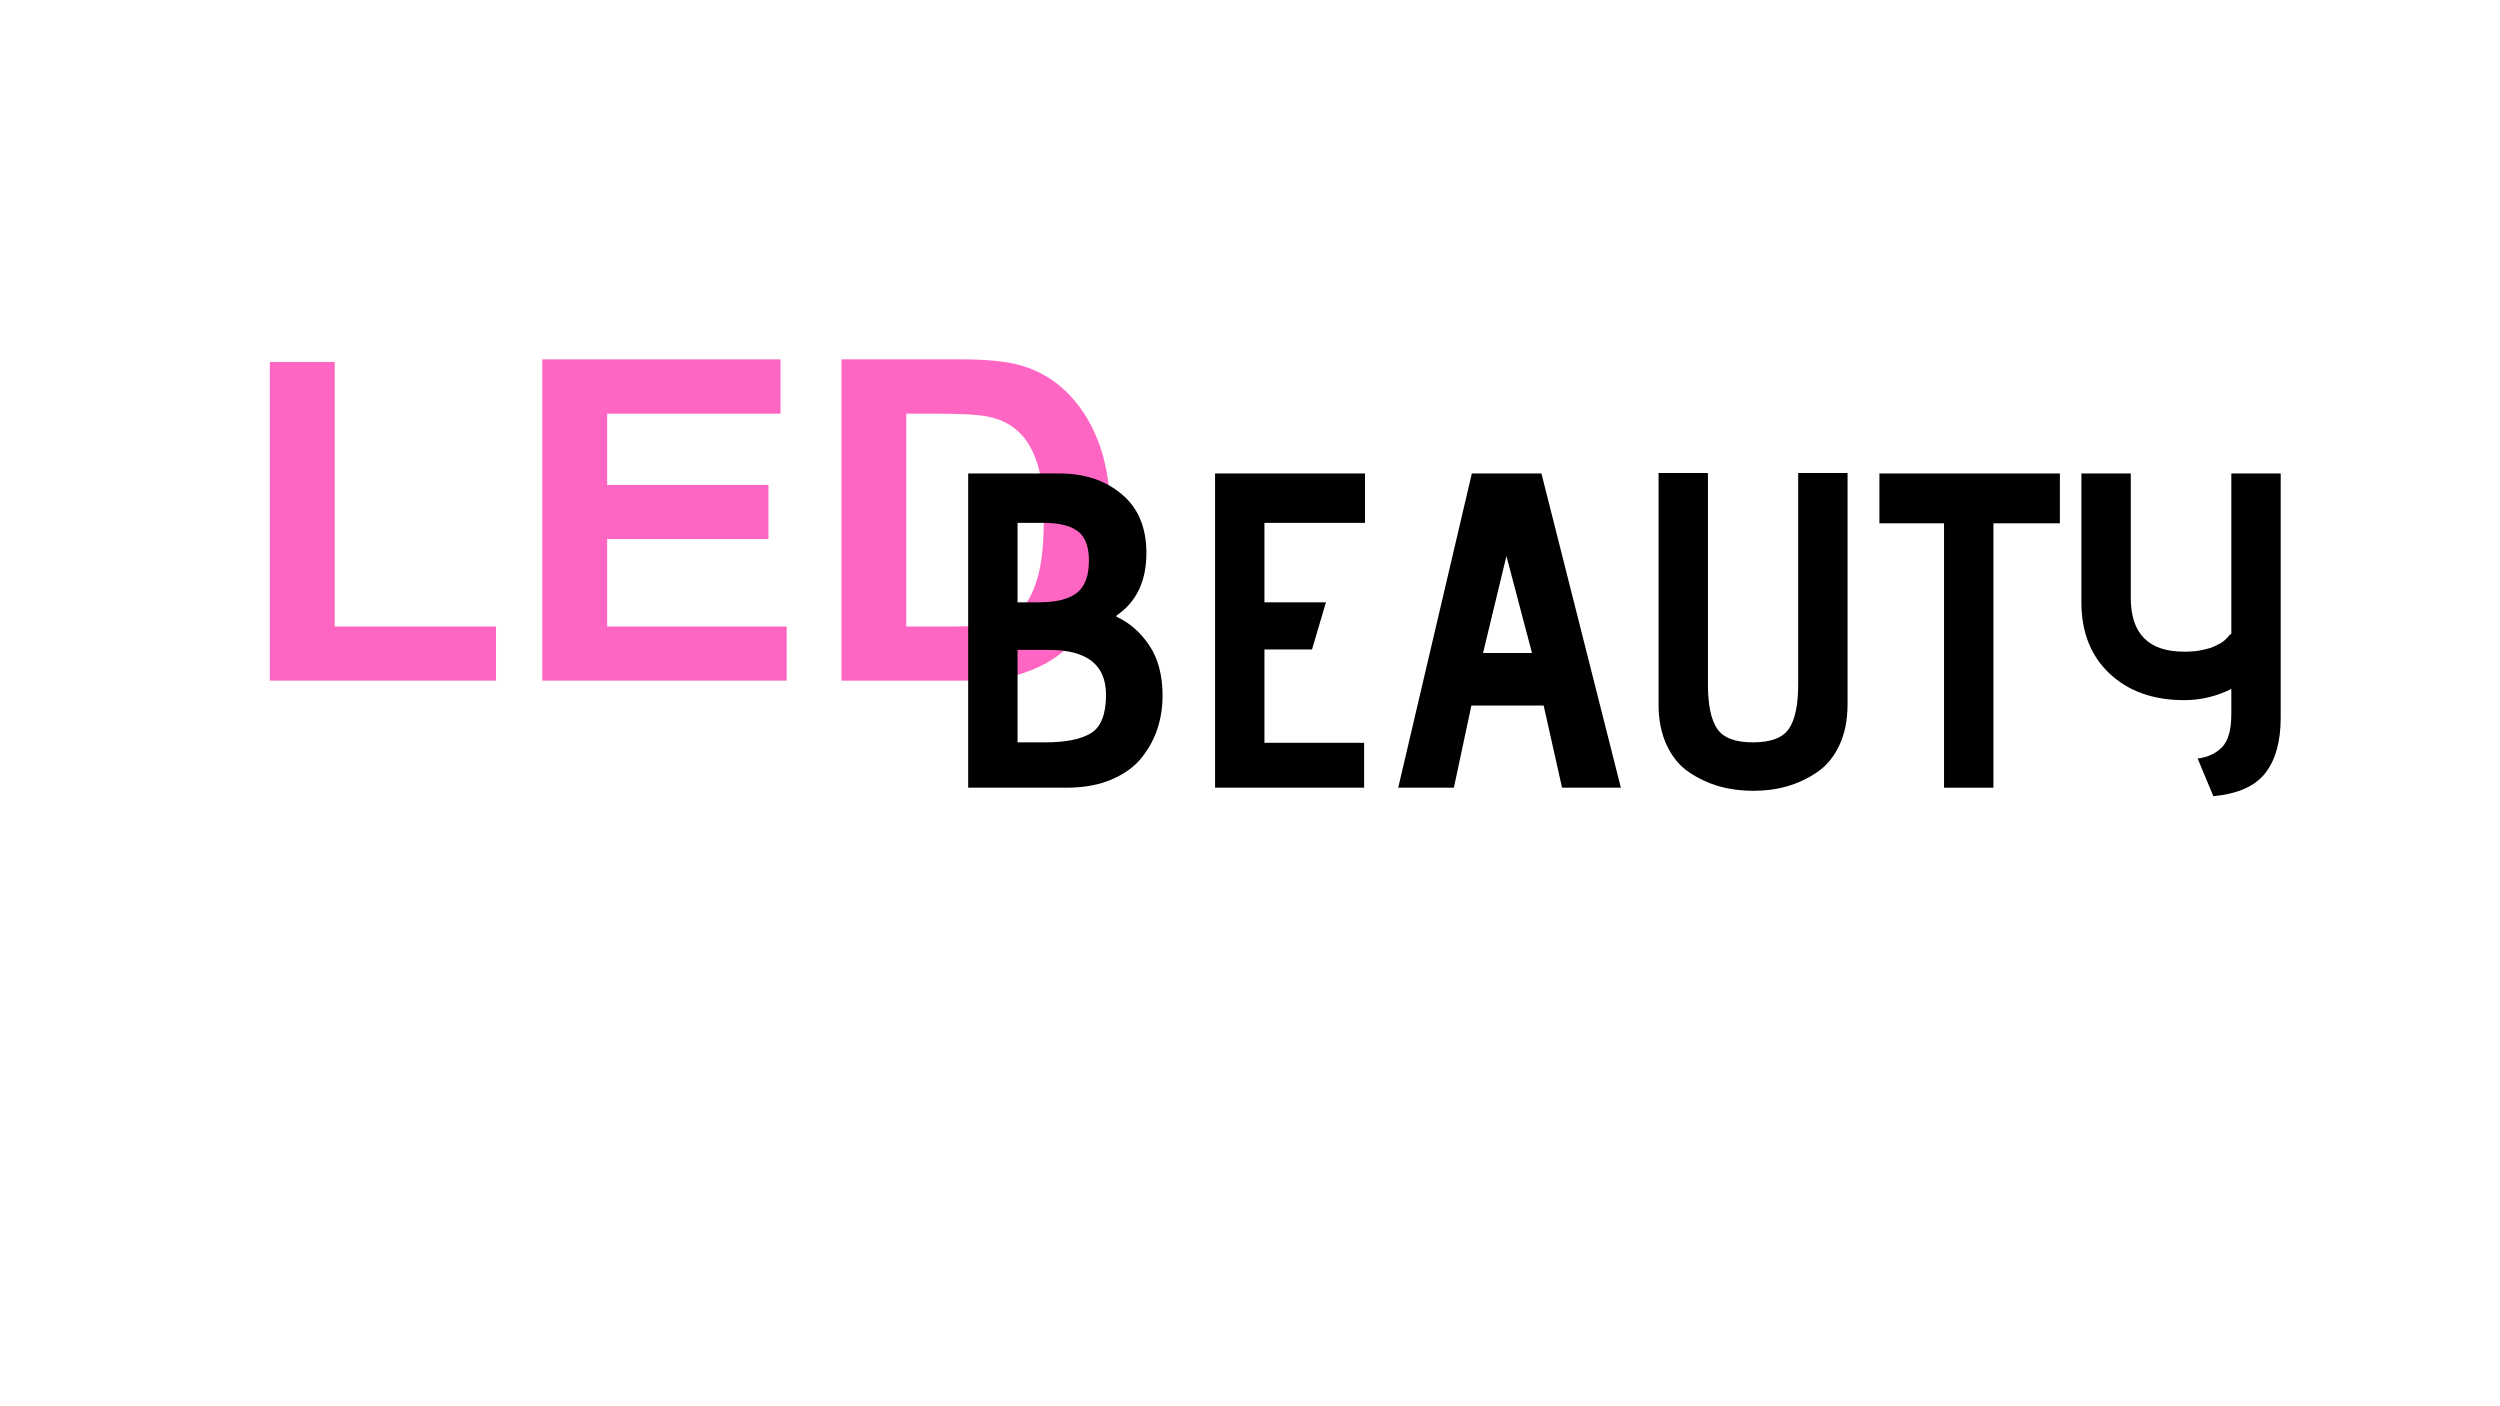
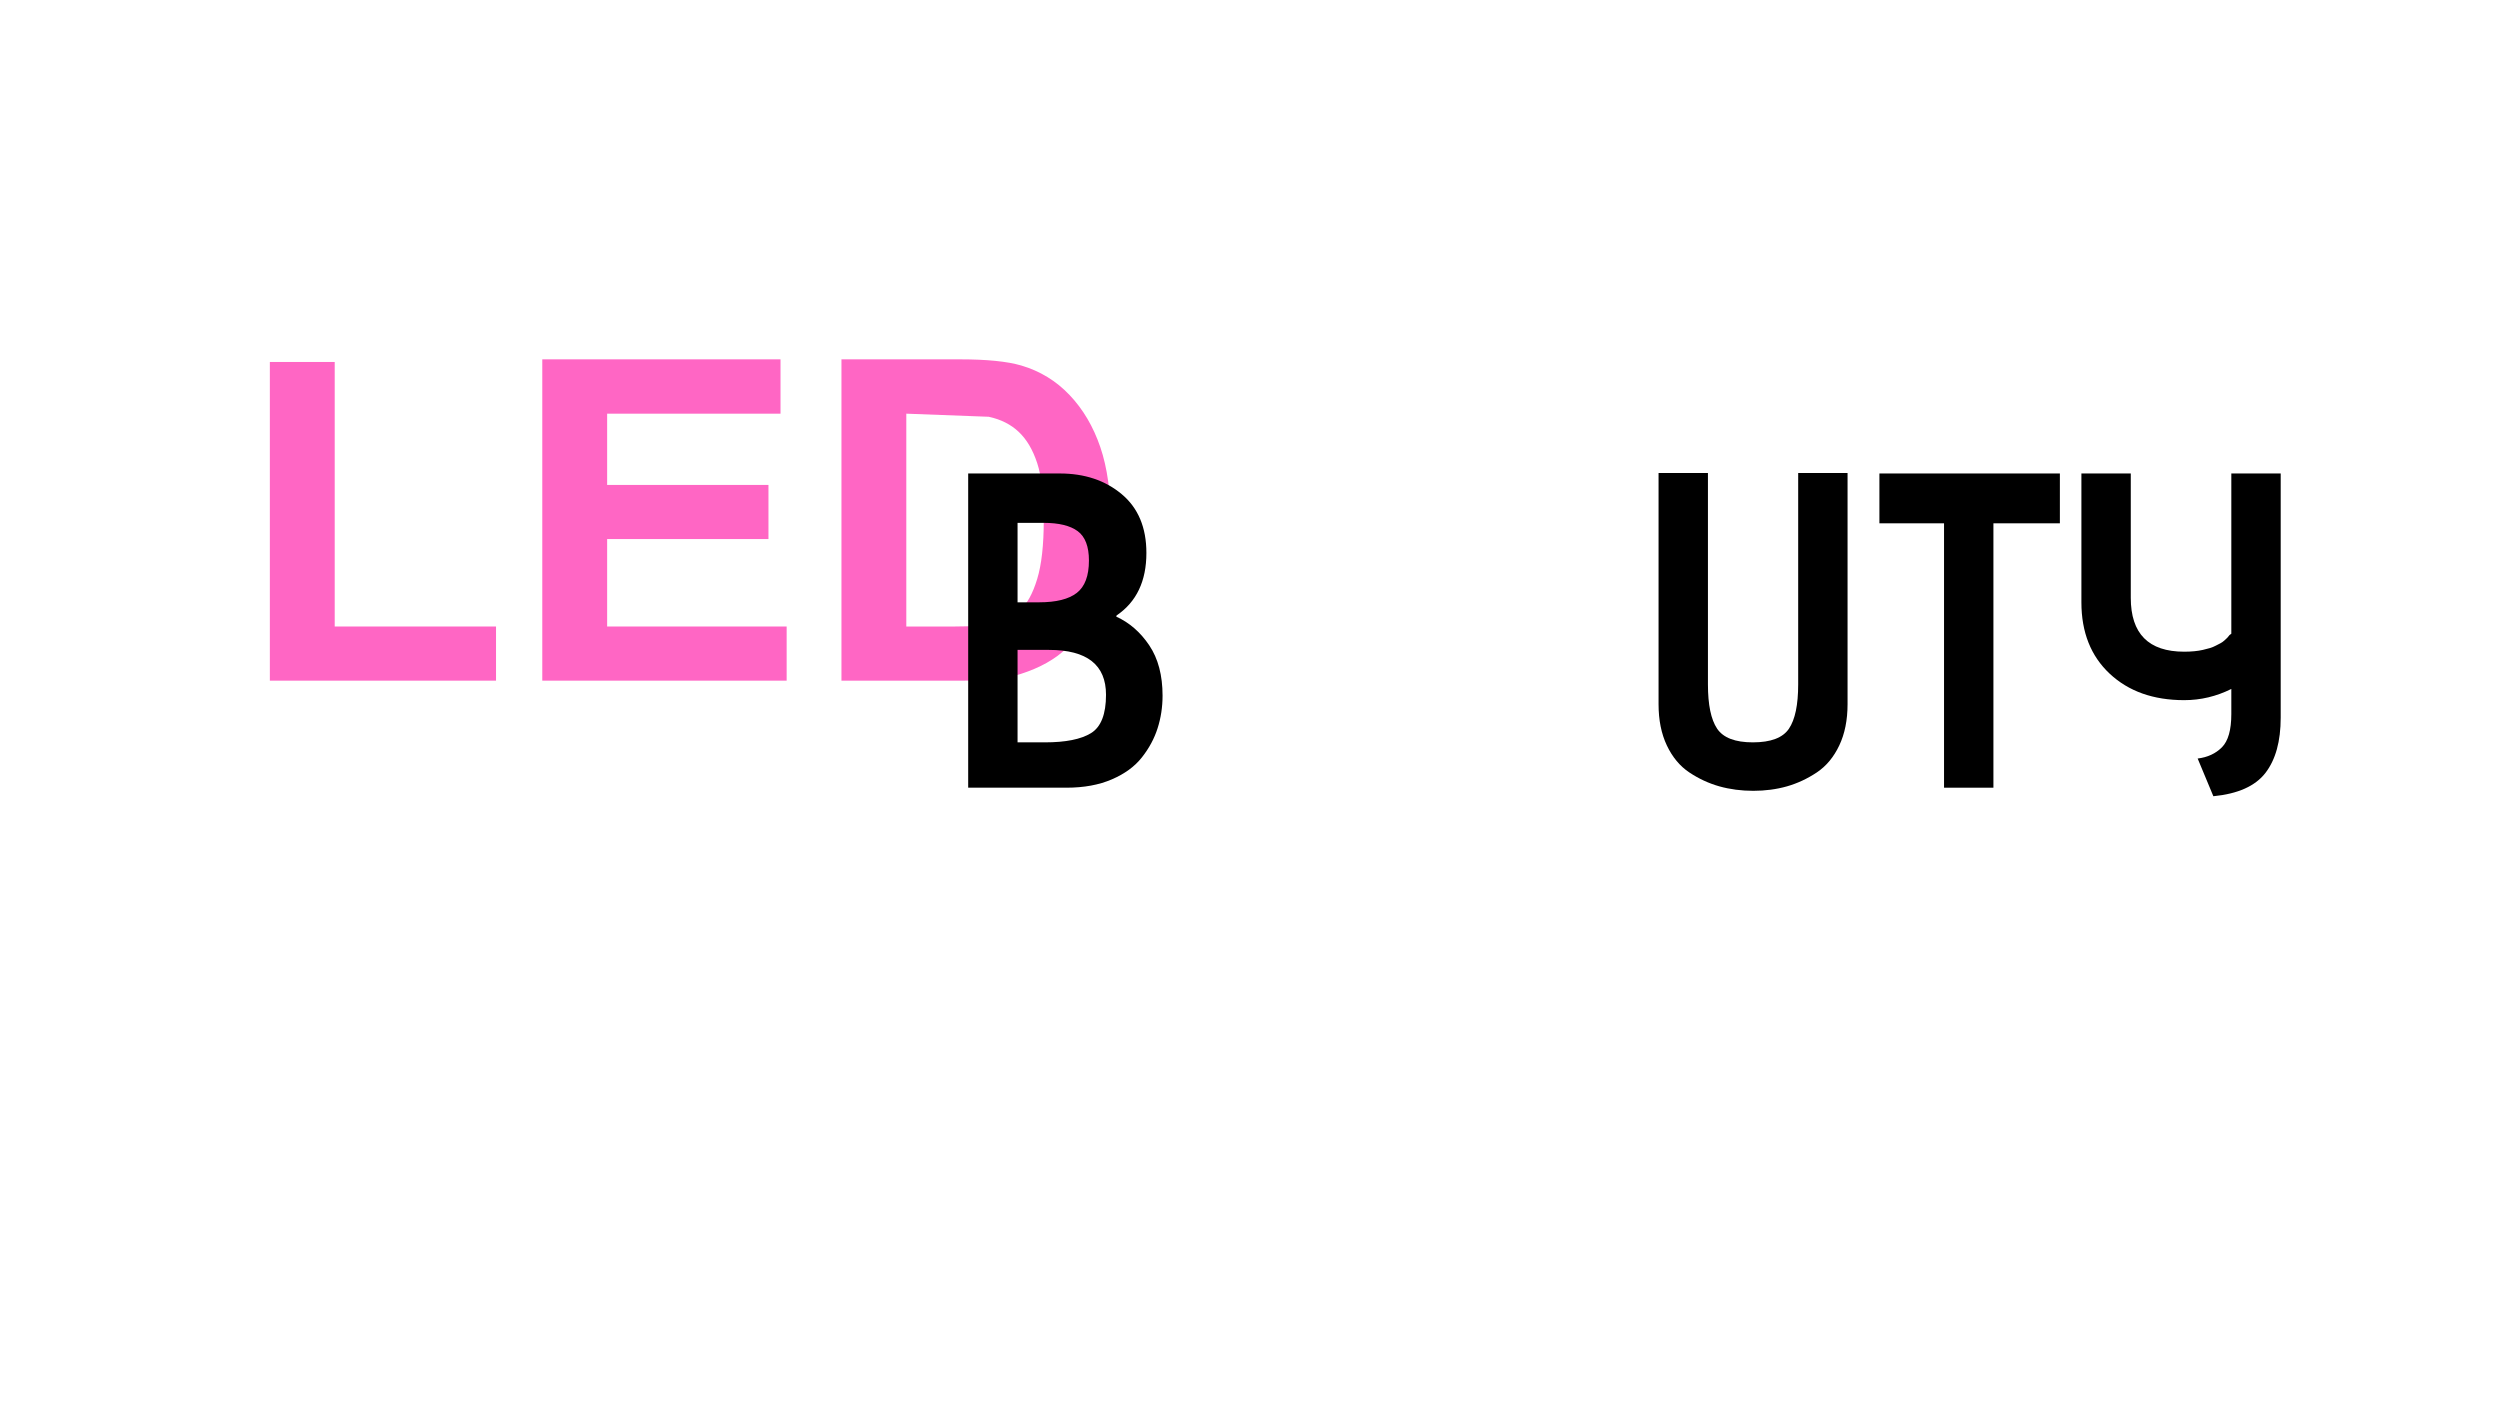
<svg xmlns="http://www.w3.org/2000/svg" version="1.0" preserveAspectRatio="xMidYMid meet" height="768" viewBox="0 0 1024.5 576" zoomAndPan="magnify" width="1366">
  <defs>
    <g />
    <clipPath id="04d579596a">
      <rect height="253" y="0" width="851" x="0" />
    </clipPath>
  </defs>
  <g transform="matrix(1, 0, 0, 1, 96, 113)">
    <g clip-path="url(#04d579596a)">
      <g fill-opacity="1" fill="#ff66c4">
        <g transform="translate(0.475, 165.931)">
          <g>
            <path d="M 14.109 0 L 14.109 -130.594 L 40.688 -130.594 L 40.688 -22.188 L 106.797 -22.188 L 106.797 0 Z M 14.109 0" />
          </g>
        </g>
        <g transform="translate(112.838, 165.931)">
          <g>
            <path d="M 13.391 0 L 13.391 -131.672 L 111.016 -131.672 L 111.016 -109.406 L 39.969 -109.406 L 39.969 -80.203 L 106.078 -80.203 L 106.078 -58.031 L 39.969 -58.031 L 39.969 -22.188 L 113.531 -22.188 L 113.531 0 Z M 13.391 0" />
          </g>
        </g>
        <g transform="translate(235.531, 165.931)">
          <g>
-             <path d="M 13.297 -131.672 L 61.891 -131.672 C 72.848 -131.672 81.203 -130.832 86.953 -129.156 C 94.672 -126.883 101.285 -122.844 106.797 -117.031 C 112.305 -111.227 116.5 -104.117 119.375 -95.703 C 122.25 -87.285 123.688 -76.91 123.688 -64.578 C 123.688 -53.742 122.336 -44.406 119.641 -36.562 C 116.348 -26.977 111.648 -19.223 105.547 -13.297 C 100.93 -8.805 94.703 -5.301 86.859 -2.781 C 80.984 -0.926 73.141 0 63.328 0 L 13.297 0 Z M 39.875 -109.406 L 39.875 -22.188 L 59.734 -22.188 C 67.16 -22.188 72.52 -22.602 75.812 -23.438 C 80.125 -24.52 83.703 -26.348 86.547 -28.922 C 89.391 -31.492 91.707 -35.727 93.5 -41.625 C 95.301 -47.531 96.203 -55.57 96.203 -65.75 C 96.203 -75.926 95.301 -83.738 93.5 -89.188 C 91.707 -94.633 89.191 -98.883 85.953 -101.938 C 82.723 -105 78.625 -107.066 73.656 -108.141 C 69.938 -108.984 62.66 -109.406 51.828 -109.406 Z M 39.875 -109.406" />
+             <path d="M 13.297 -131.672 L 61.891 -131.672 C 72.848 -131.672 81.203 -130.832 86.953 -129.156 C 94.672 -126.883 101.285 -122.844 106.797 -117.031 C 112.305 -111.227 116.5 -104.117 119.375 -95.703 C 122.25 -87.285 123.688 -76.91 123.688 -64.578 C 123.688 -53.742 122.336 -44.406 119.641 -36.562 C 116.348 -26.977 111.648 -19.223 105.547 -13.297 C 100.93 -8.805 94.703 -5.301 86.859 -2.781 C 80.984 -0.926 73.141 0 63.328 0 L 13.297 0 Z M 39.875 -109.406 L 39.875 -22.188 L 59.734 -22.188 C 67.16 -22.188 72.52 -22.602 75.812 -23.438 C 80.125 -24.52 83.703 -26.348 86.547 -28.922 C 89.391 -31.492 91.707 -35.727 93.5 -41.625 C 95.301 -47.531 96.203 -55.57 96.203 -65.75 C 96.203 -75.926 95.301 -83.738 93.5 -89.188 C 91.707 -94.633 89.191 -98.883 85.953 -101.938 C 82.723 -105 78.625 -107.066 73.656 -108.141 Z M 39.875 -109.406" />
          </g>
        </g>
      </g>
      <g fill-opacity="1" fill="#000000">
        <g transform="translate(286.418, 209.797)">
          <g>
            <path d="M 54.641 0 L 14.344 0 L 14.344 -128.766 L 51.875 -128.766 C 62.051 -128.766 70.508 -125.941 77.25 -120.297 C 84 -114.66 87.375 -106.629 87.375 -96.203 C 87.375 -84.68 83.328 -76.16 75.234 -70.641 C 75.109 -70.516 75.047 -70.391 75.047 -70.266 L 75.047 -70.094 C 80.441 -67.633 84.945 -63.707 88.562 -58.312 C 92.188 -52.914 94 -46.047 94 -37.703 C 94 -33.047 93.32 -28.602 91.969 -24.375 C 90.625 -20.145 88.477 -16.16 85.531 -12.422 C 82.594 -8.68 78.484 -5.676 73.203 -3.406 C 67.93 -1.133 61.742 0 54.641 0 Z M 34.578 -75.969 L 43.406 -75.969 C 50.395 -75.969 55.547 -77.254 58.859 -79.828 C 62.172 -82.41 63.828 -86.828 63.828 -93.078 C 63.828 -98.836 62.297 -102.852 59.234 -105.125 C 56.172 -107.395 51.508 -108.531 45.25 -108.531 L 34.578 -108.531 Z M 34.578 -18.578 L 45.797 -18.578 C 54.266 -18.578 60.551 -19.832 64.656 -22.344 C 68.77 -24.863 70.828 -30.109 70.828 -38.078 C 70.828 -50.336 63.035 -56.469 47.453 -56.469 L 34.578 -56.469 Z M 34.578 -18.578" />
          </g>
        </g>
      </g>
      <g fill-opacity="1" fill="#000000">
        <g transform="translate(387.59, 209.797)">
          <g>
-             <path d="M 75.422 0 L 14.344 0 L 14.344 -128.766 L 75.781 -128.766 L 75.781 -108.531 L 34.578 -108.531 L 34.578 -75.969 L 59.781 -75.969 L 54.078 -56.656 L 34.578 -56.656 L 34.578 -18.391 L 75.422 -18.391 Z M 75.422 0" />
-           </g>
+             </g>
        </g>
      </g>
      <g fill-opacity="1" fill="#000000">
        <g transform="translate(473.127, 209.797)">
          <g>
-             <path d="M 95.109 0 L 71 0 L 63.469 -33.656 L 33.844 -33.656 L 26.672 0 L 3.859 0 L 34.031 -128.766 L 62.547 -128.766 Z M 58.688 -55.188 L 48.203 -94.922 L 38.625 -55.188 Z M 58.688 -55.188" />
-           </g>
+             </g>
        </g>
      </g>
      <g fill-opacity="1" fill="#000000">
        <g transform="translate(570.068, 209.797)">
          <g>
            <path d="M 70.828 -42.312 L 70.828 -128.953 L 91.062 -128.953 L 91.062 -34.219 C 91.062 -27.719 89.926 -22.078 87.656 -17.297 C 85.383 -12.516 82.316 -8.832 78.453 -6.25 C 74.586 -3.676 70.508 -1.773 66.219 -0.547 C 61.926 0.672 57.328 1.281 52.422 1.281 C 47.516 1.281 42.883 0.672 38.531 -0.547 C 34.188 -1.773 30.082 -3.676 26.219 -6.25 C 22.352 -8.832 19.285 -12.516 17.016 -17.297 C 14.742 -22.078 13.609 -27.719 13.609 -34.219 L 13.609 -128.953 L 33.844 -128.953 L 33.844 -42.312 C 33.844 -33.969 35.098 -27.926 37.609 -24.188 C 40.129 -20.445 45.008 -18.578 52.25 -18.578 C 59.602 -18.578 64.535 -20.445 67.047 -24.188 C 69.566 -27.926 70.828 -33.969 70.828 -42.312 Z M 70.828 -42.312" />
          </g>
        </g>
      </g>
      <g fill-opacity="1" fill="#000000">
        <g transform="translate(674.183, 209.797)">
          <g>
            <path d="M 46.719 0 L 26.484 0 L 26.484 -108.344 L 0 -108.344 L 0 -128.766 L 73.953 -128.766 L 73.953 -108.344 L 46.719 -108.344 Z M 46.719 0" />
          </g>
        </g>
      </g>
      <g fill-opacity="1" fill="#000000">
        <g transform="translate(748.131, 209.797)">
          <g>
            <path d="M 62.906 3.5 L 56.469 -11.953 C 60.52 -12.441 63.832 -13.973 66.406 -16.547 C 68.977 -19.129 70.266 -23.672 70.266 -30.172 L 70.266 -40.469 C 64.141 -37.406 57.703 -35.875 50.953 -35.875 C 38.328 -35.875 28.148 -39.488 20.422 -46.719 C 12.691 -53.957 8.828 -63.707 8.828 -75.969 L 8.828 -128.766 L 29.062 -128.766 L 29.062 -77.812 C 29.062 -63.094 36.359 -55.734 50.953 -55.734 C 52.422 -55.734 53.801 -55.797 55.094 -55.922 C 56.383 -56.047 57.551 -56.227 58.594 -56.469 C 59.633 -56.719 60.582 -56.961 61.438 -57.203 C 62.301 -57.453 63.129 -57.789 63.922 -58.219 C 64.723 -58.645 65.367 -58.977 65.859 -59.219 C 66.348 -59.469 66.867 -59.836 67.422 -60.328 C 67.973 -60.828 68.367 -61.195 68.609 -61.438 C 68.859 -61.688 69.164 -62.055 69.531 -62.547 L 70.266 -63.094 L 70.266 -128.766 L 90.5 -128.766 L 90.5 -28.703 C 90.5 -19.016 88.414 -11.469 84.25 -6.062 C 80.082 -0.664 72.969 2.52 62.906 3.5 Z M 62.906 3.5" />
          </g>
        </g>
      </g>
    </g>
  </g>
</svg>